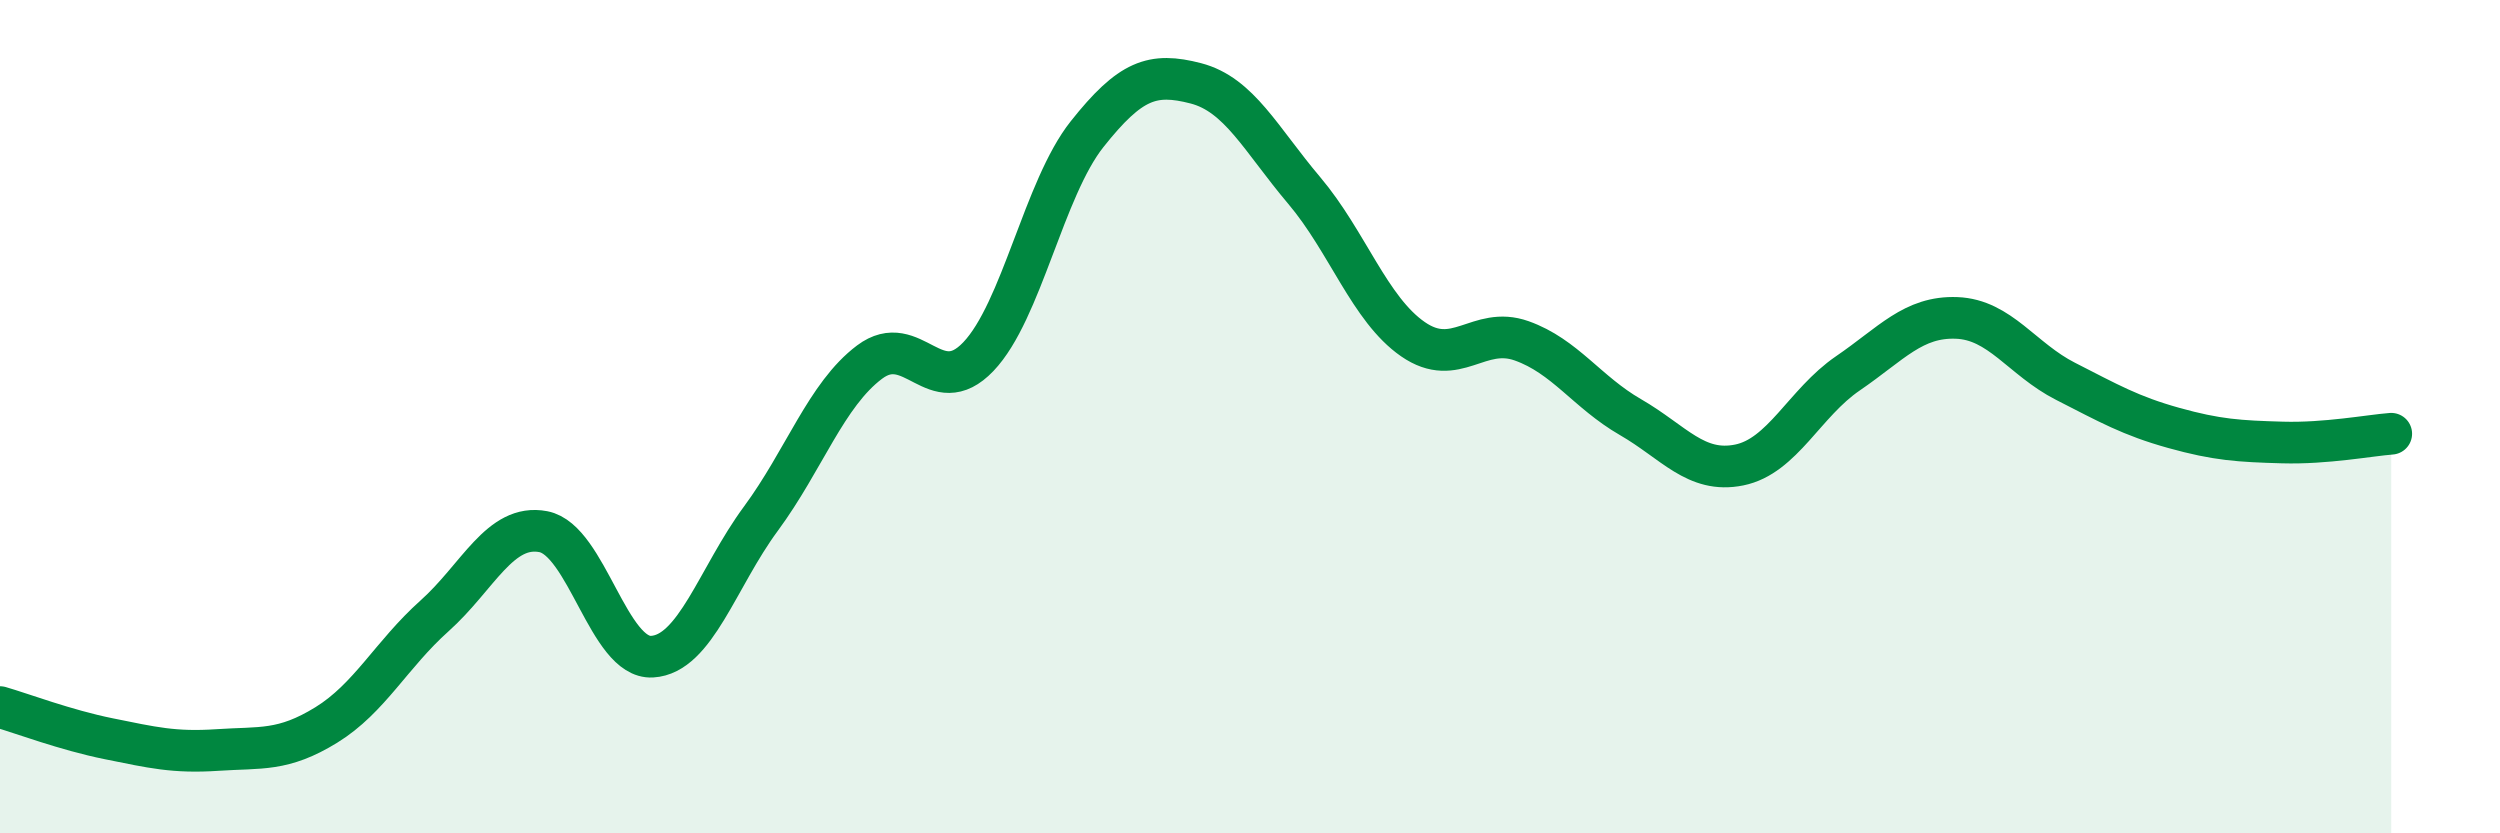
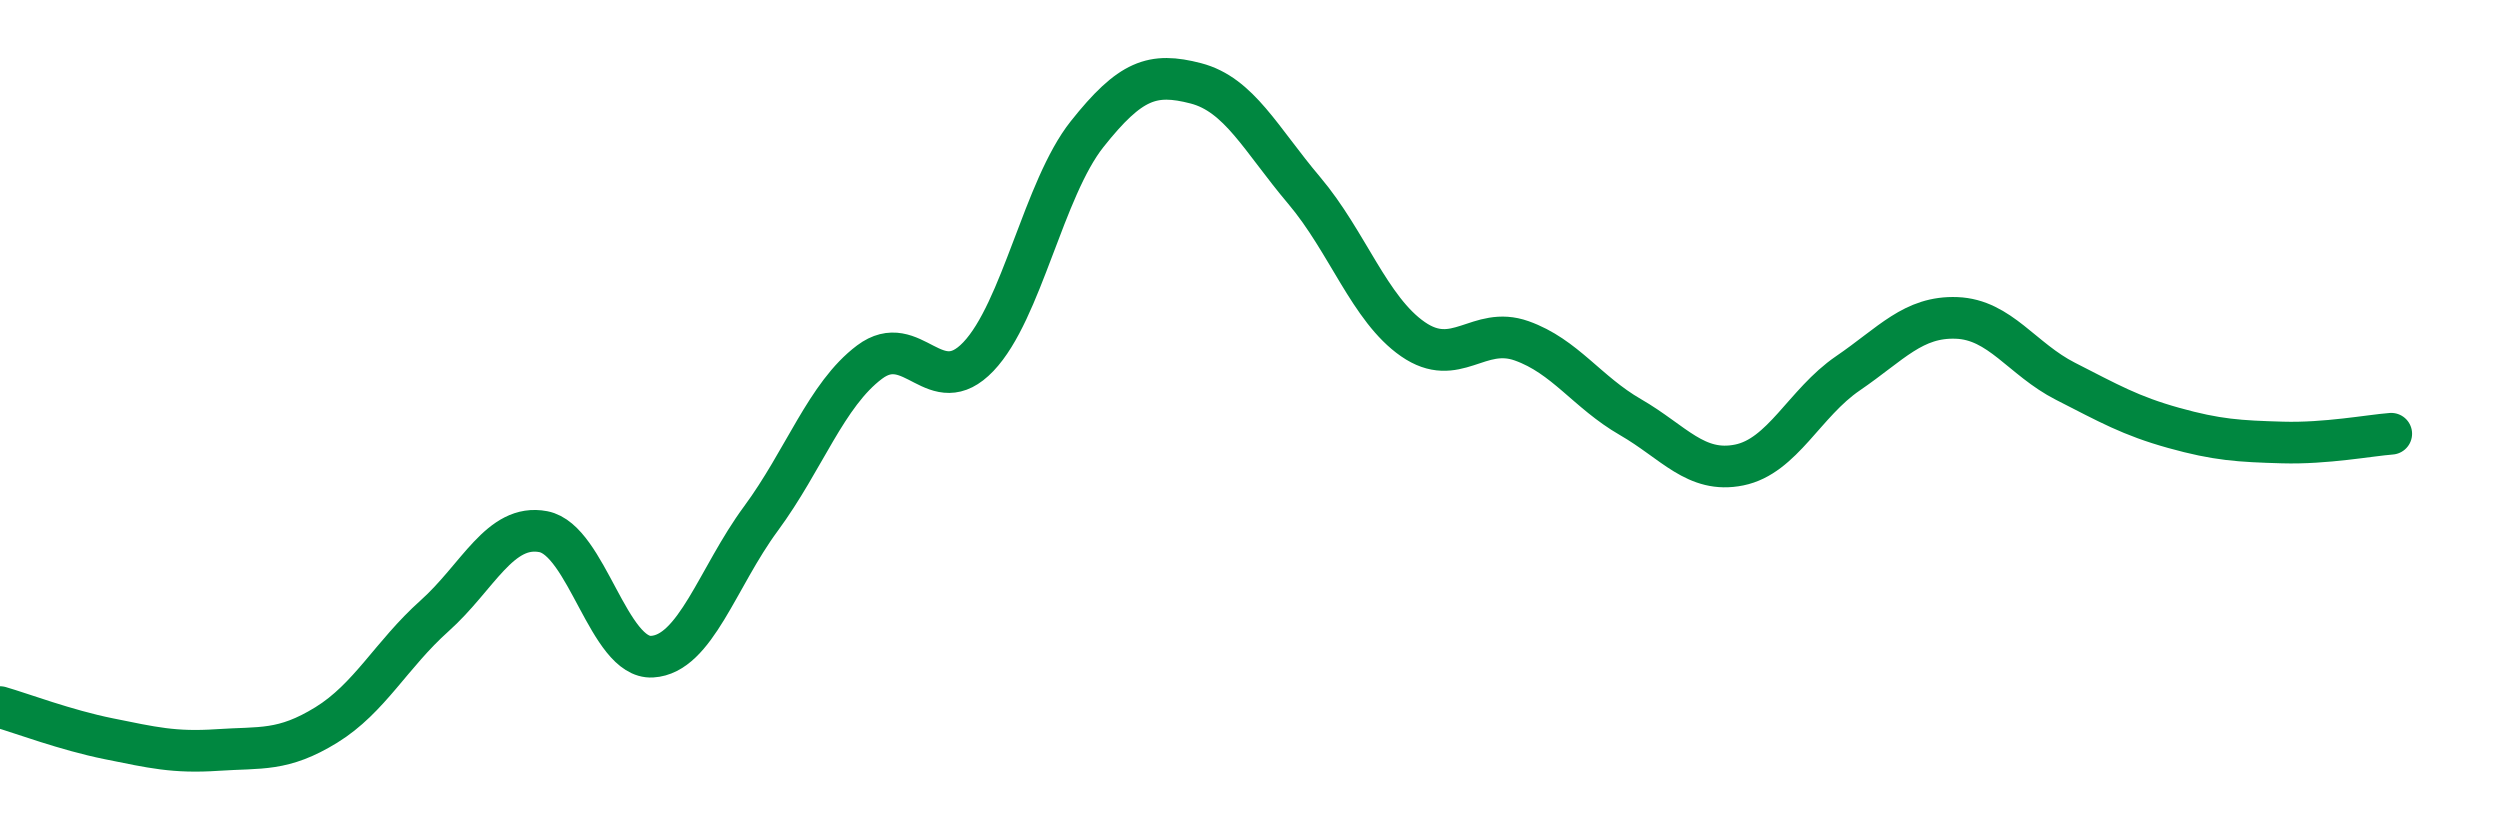
<svg xmlns="http://www.w3.org/2000/svg" width="60" height="20" viewBox="0 0 60 20">
-   <path d="M 0,16.97 C 0.52,17.12 1.57,17.52 2.61,17.73 C 3.65,17.94 4.18,18.07 5.22,18 C 6.26,17.93 6.79,18.04 7.83,17.4 C 8.87,16.76 9.39,15.71 10.43,14.78 C 11.47,13.85 12,12.56 13.04,12.76 C 14.08,12.96 14.61,15.82 15.65,15.76 C 16.69,15.7 17.22,13.86 18.26,12.45 C 19.3,11.04 19.83,9.47 20.87,8.69 C 21.91,7.91 22.44,9.65 23.48,8.56 C 24.52,7.47 25.05,4.53 26.09,3.22 C 27.13,1.91 27.66,1.73 28.7,2 C 29.74,2.27 30.26,3.34 31.3,4.57 C 32.34,5.8 32.87,7.42 33.91,8.14 C 34.95,8.86 35.48,7.81 36.52,8.18 C 37.56,8.55 38.09,9.41 39.13,10.01 C 40.17,10.61 40.7,11.37 41.74,11.16 C 42.78,10.95 43.31,9.67 44.35,8.96 C 45.39,8.25 45.92,7.59 46.96,7.63 C 48,7.67 48.53,8.62 49.57,9.15 C 50.61,9.68 51.13,9.98 52.17,10.27 C 53.21,10.56 53.74,10.59 54.78,10.62 C 55.82,10.65 56.87,10.45 57.39,10.41L57.39 20L0 20Z" fill="#008740" opacity="0.1" stroke-linecap="round" stroke-linejoin="round" />
  <path d="M 0,16.97 C 0.52,17.12 1.57,17.52 2.61,17.73 C 3.65,17.94 4.18,18.07 5.22,18 C 6.26,17.93 6.79,18.04 7.83,17.4 C 8.87,16.76 9.39,15.71 10.43,14.78 C 11.47,13.85 12,12.56 13.04,12.76 C 14.08,12.96 14.61,15.82 15.65,15.76 C 16.69,15.7 17.22,13.86 18.26,12.45 C 19.3,11.04 19.83,9.47 20.87,8.69 C 21.91,7.91 22.44,9.65 23.48,8.56 C 24.52,7.47 25.05,4.53 26.09,3.22 C 27.13,1.91 27.66,1.73 28.7,2 C 29.74,2.27 30.26,3.34 31.3,4.57 C 32.34,5.8 32.87,7.42 33.91,8.14 C 34.95,8.86 35.48,7.81 36.52,8.18 C 37.56,8.55 38.09,9.41 39.13,10.01 C 40.17,10.61 40.7,11.37 41.74,11.16 C 42.78,10.95 43.31,9.67 44.35,8.96 C 45.39,8.25 45.92,7.59 46.96,7.63 C 48,7.67 48.53,8.62 49.57,9.15 C 50.61,9.68 51.13,9.98 52.17,10.27 C 53.21,10.56 53.74,10.59 54.78,10.62 C 55.82,10.65 56.87,10.45 57.39,10.41" stroke="#008740" stroke-width="1" fill="none" stroke-linecap="round" stroke-linejoin="round" />
</svg>